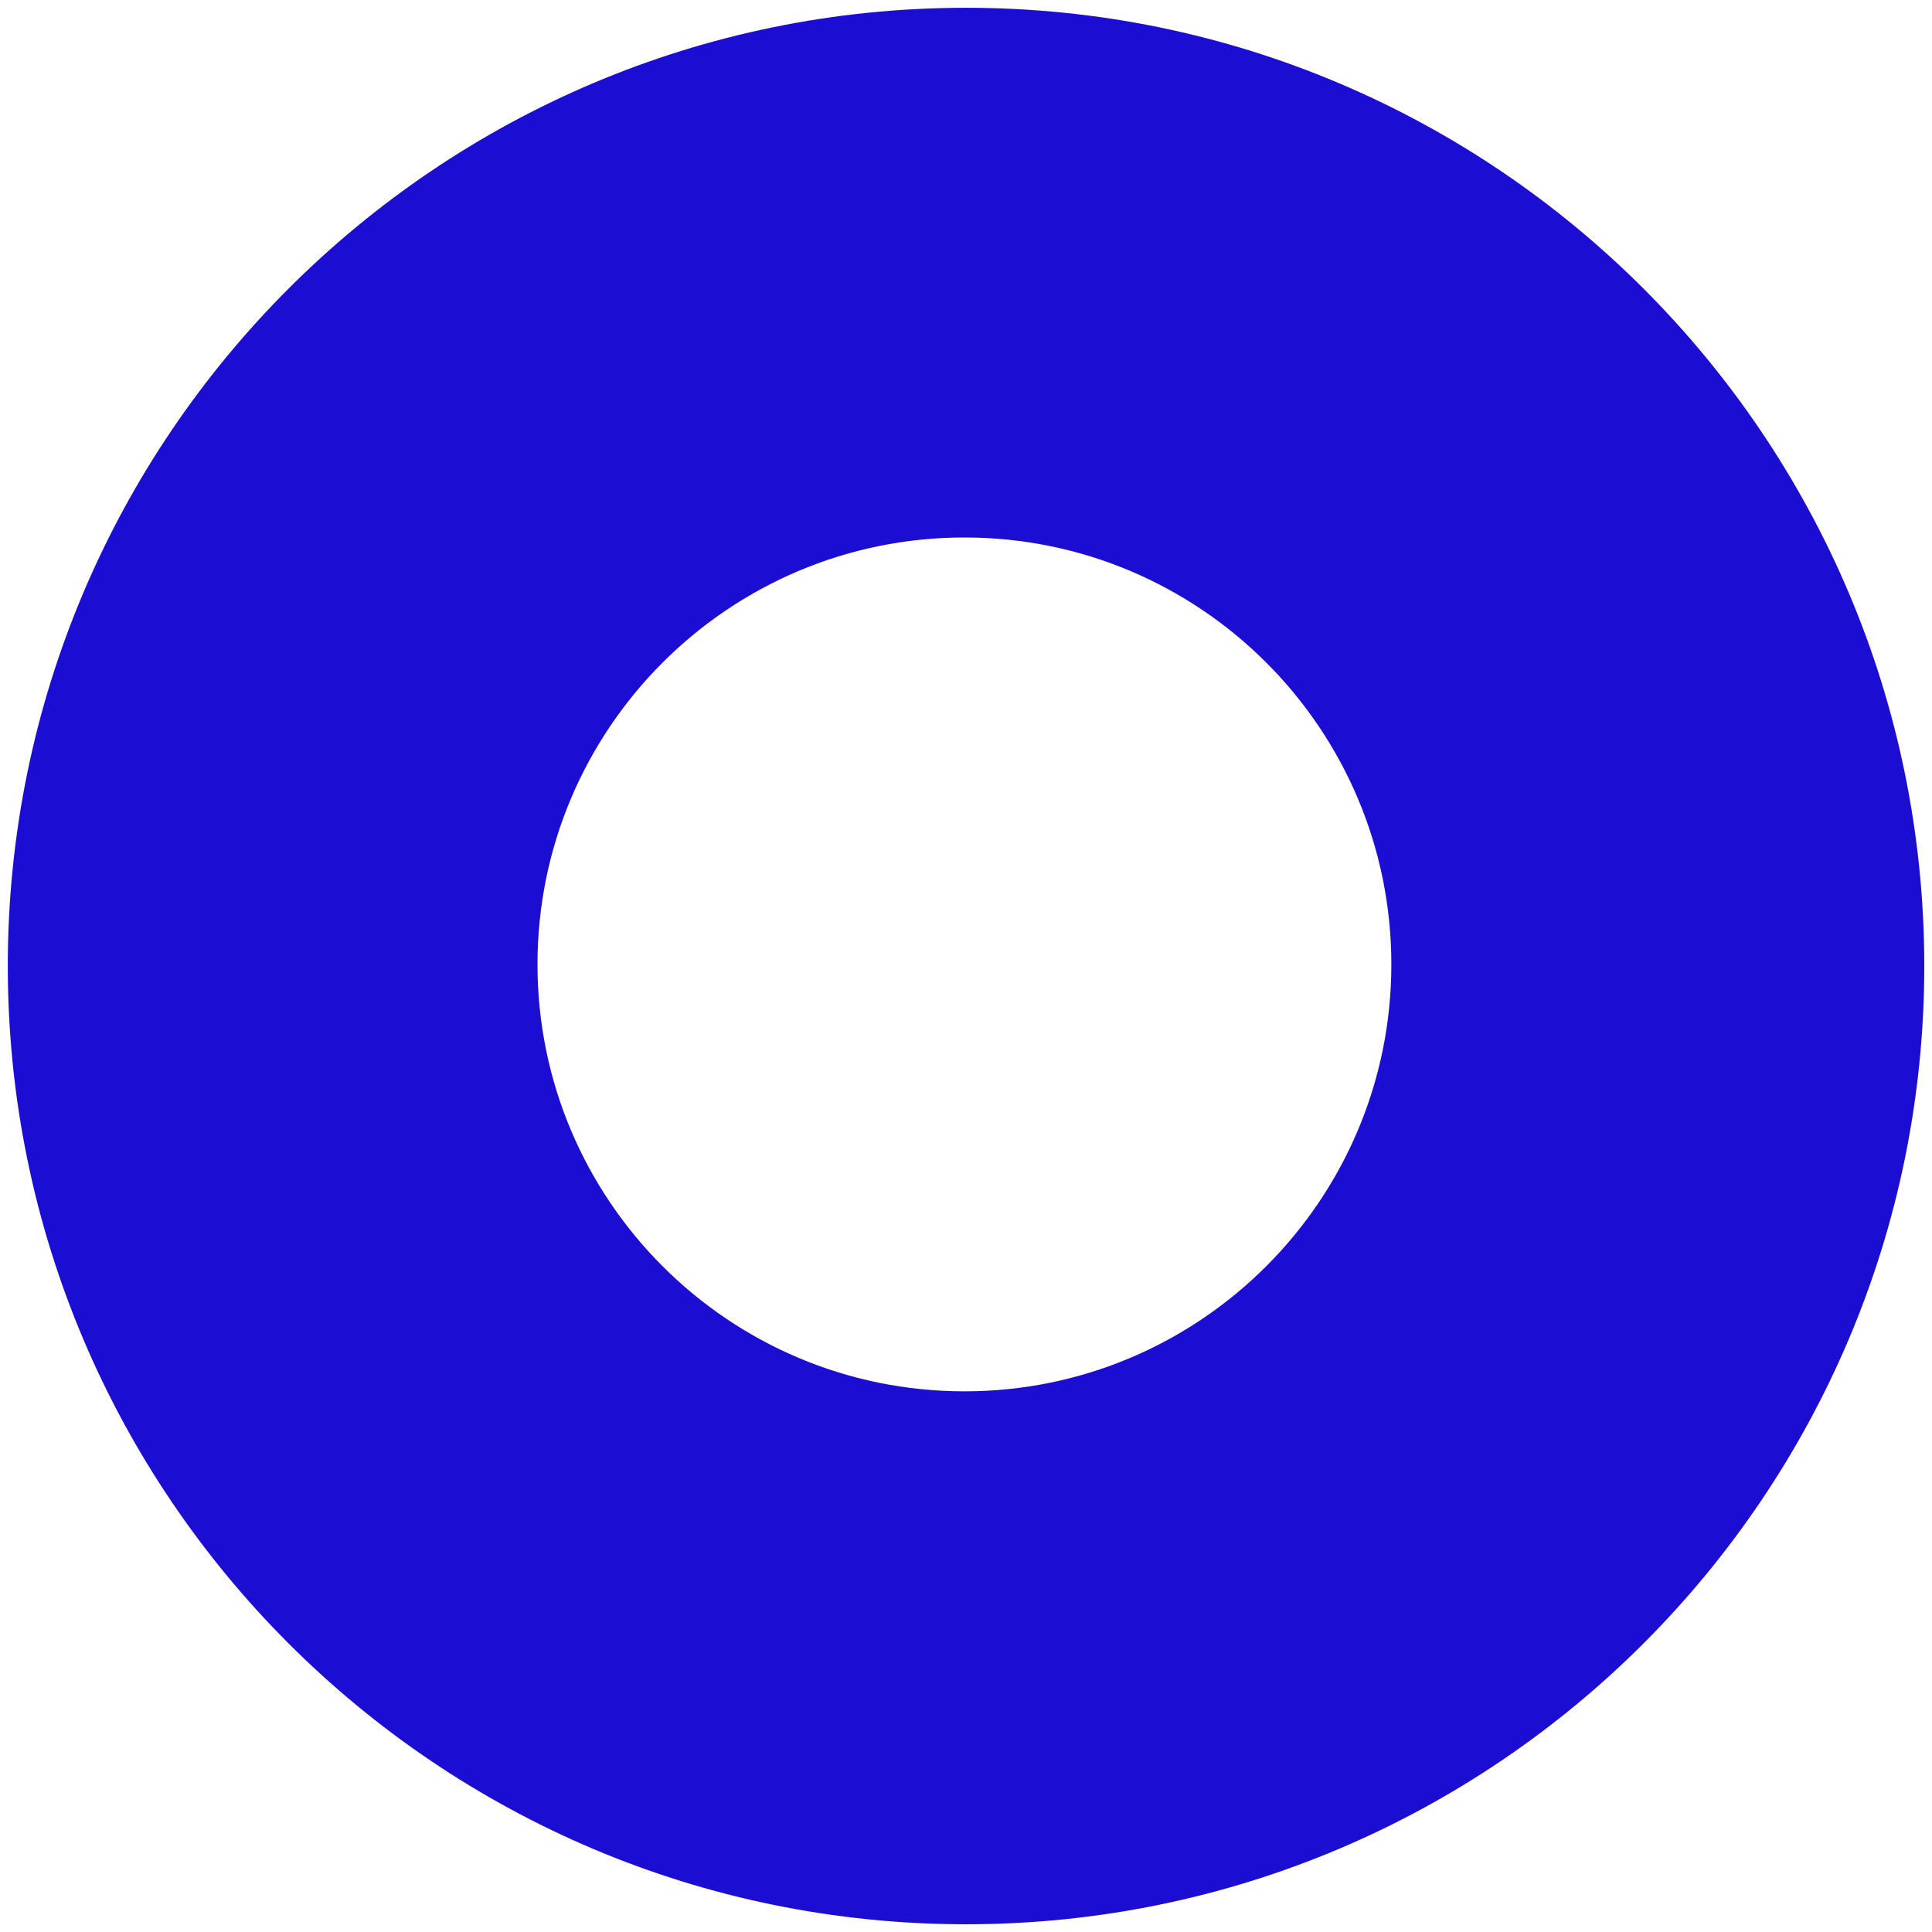
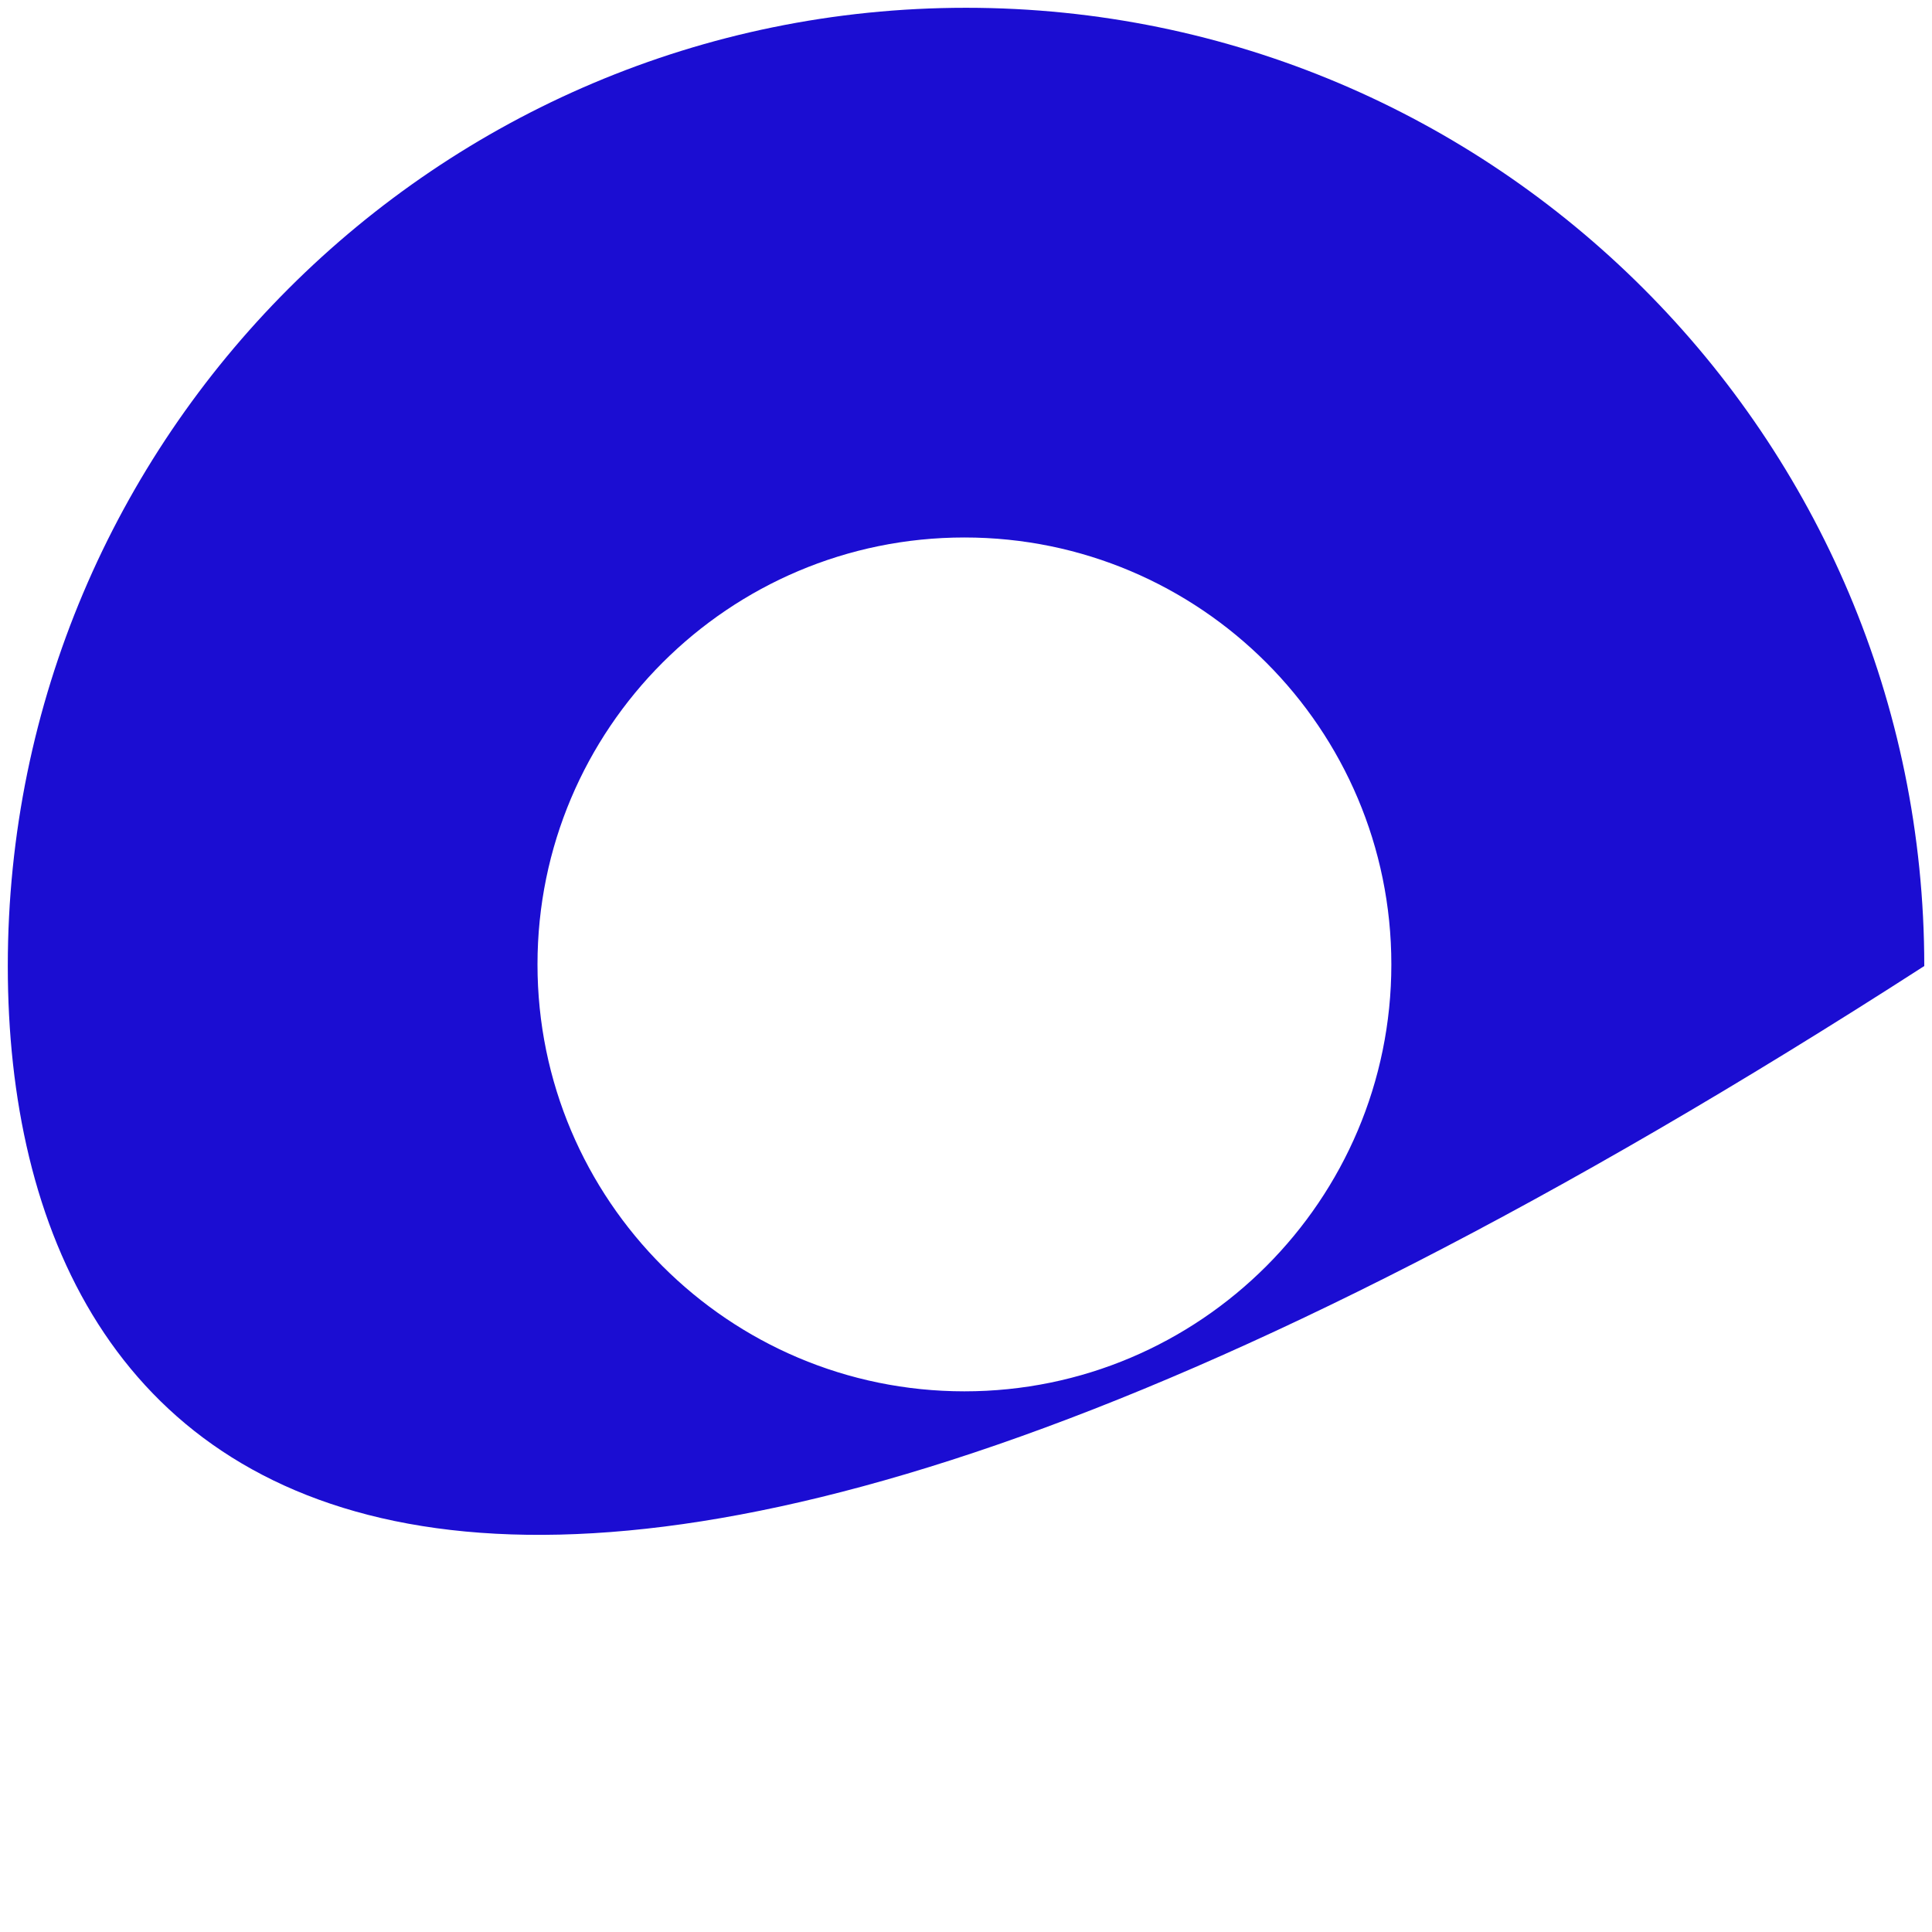
<svg xmlns="http://www.w3.org/2000/svg" width="100%" height="100%" viewBox="0 0 1080 1080" version="1.1" xml:space="preserve" style="fill-rule:evenodd;clip-rule:evenodd;stroke-linejoin:round;stroke-miterlimit:2;">
  <g transform="matrix(3.57,0,0,3.57,-599.455,-251.389)">
-     <path d="M319.181,71.636C401.993,71.636 469.226,138.869 469.226,221.681C469.226,304.494 401.993,371.727 319.181,371.727C236.368,371.727 169.135,304.494 169.135,221.681C169.135,138.869 236.368,71.636 319.181,71.636ZM318.928,154.578C282.032,154.578 252.078,184.533 252.078,221.428C252.078,258.324 282.032,288.278 318.928,288.278C355.823,288.278 385.778,258.324 385.778,221.428C385.778,184.533 355.823,154.578 318.928,154.578Z" style="fill:rgb(27,13,210);" />
+     <path d="M319.181,71.636C401.993,71.636 469.226,138.869 469.226,221.681C236.368,371.727 169.135,304.494 169.135,221.681C169.135,138.869 236.368,71.636 319.181,71.636ZM318.928,154.578C282.032,154.578 252.078,184.533 252.078,221.428C252.078,258.324 282.032,288.278 318.928,288.278C355.823,288.278 385.778,258.324 385.778,221.428C385.778,184.533 355.823,154.578 318.928,154.578Z" style="fill:rgb(27,13,210);" />
  </g>
</svg>